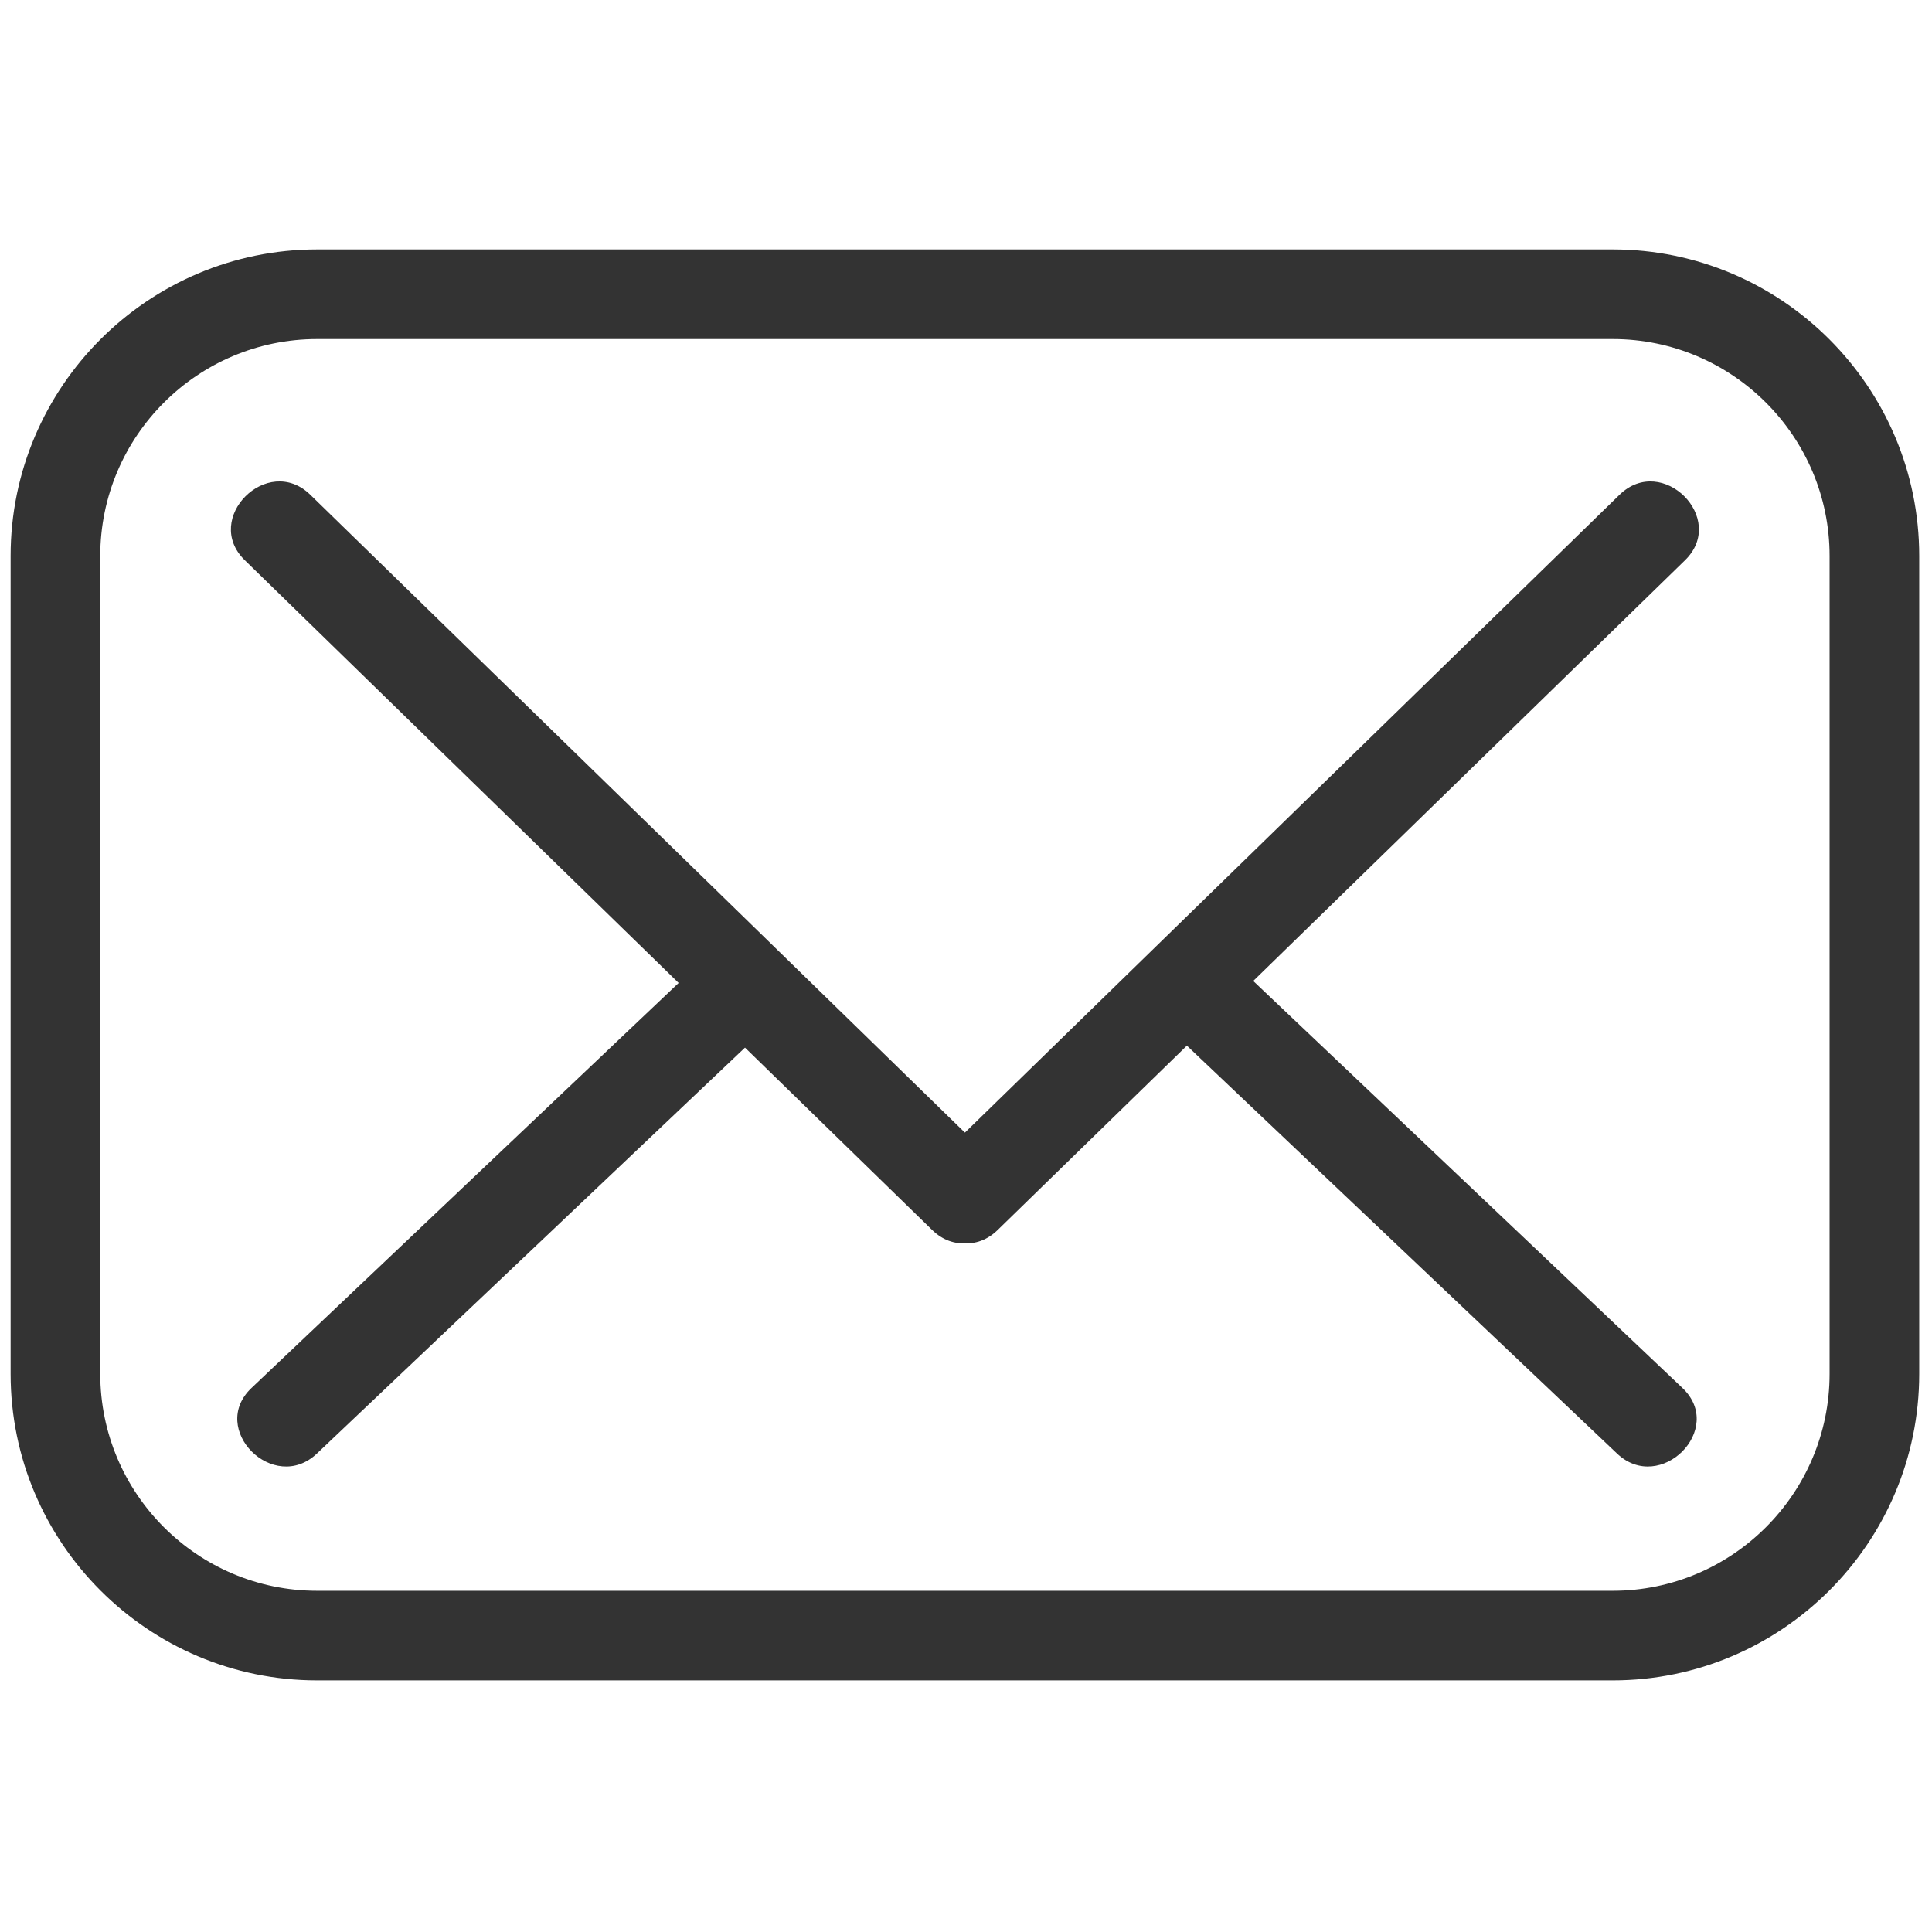
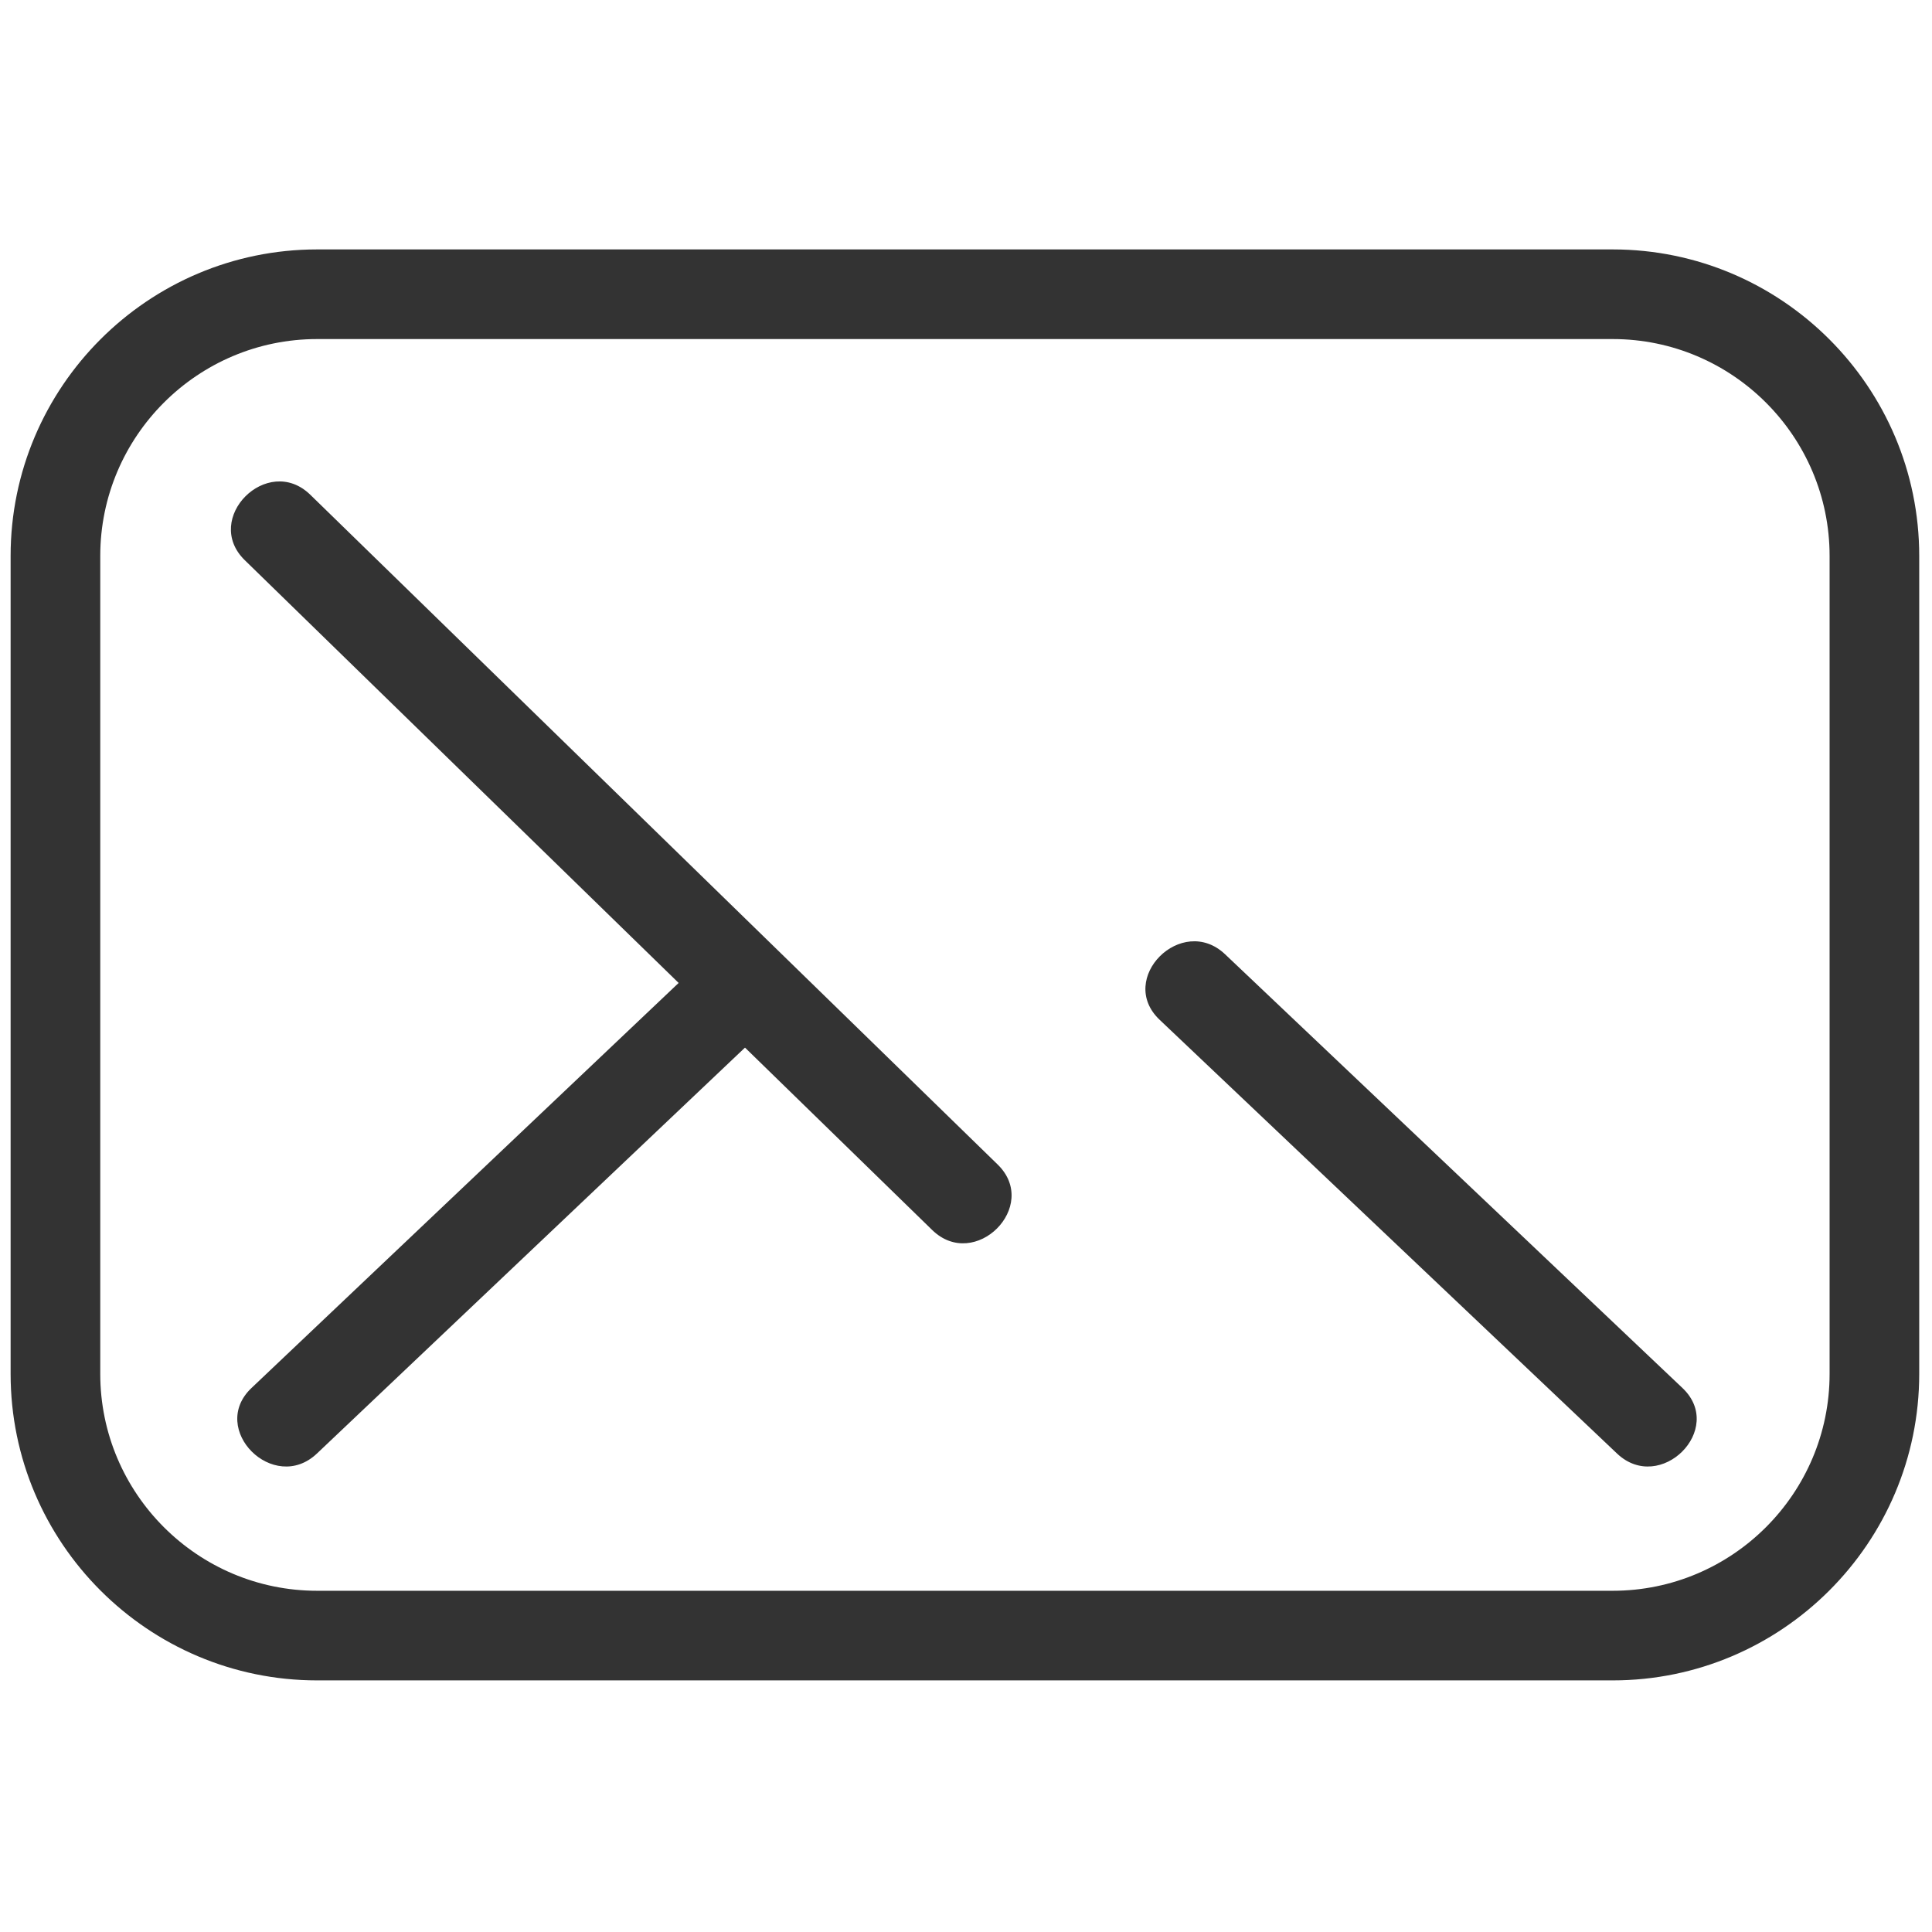
<svg xmlns="http://www.w3.org/2000/svg" width="231" height="231" viewBox="0 0 231 231" fill="none">
  <path d="M192.822 200.916H37.921C17.71 200.916 1.269 184.475 1.269 164.264V66.474C1.269 46.266 17.712 29.822 37.921 29.822H192.822C213.031 29.822 229.472 46.266 229.472 66.474V164.264C229.472 184.475 213.031 200.916 192.822 200.916ZM37.921 40.54C23.62 40.54 11.987 52.173 11.987 66.474V164.264C11.987 178.565 23.62 190.201 37.921 190.201H192.822C207.123 190.201 218.756 178.565 218.756 164.264V66.474C218.756 52.173 207.123 40.54 192.822 40.54H37.921Z" fill="#333333" />
-   <path d="M29.272 66.984C56.667 93.678 84.061 120.371 111.456 147.065C116.562 152.04 124.4 144.22 119.285 139.235C91.891 112.543 64.496 85.849 37.102 59.156C31.995 54.179 24.158 62.001 29.272 66.984Z" fill="#333333" />
-   <path d="M119.285 147.065C146.68 120.373 174.074 93.679 201.469 66.987C206.581 62.004 198.748 54.179 193.639 59.157C166.244 85.849 138.85 112.543 111.455 139.235C106.344 144.218 114.176 152.043 119.285 147.065Z" fill="#333333" />
+   <path d="M29.272 66.984C56.667 93.678 84.061 120.371 111.456 147.065C116.562 152.04 124.4 144.22 119.285 139.235C91.891 112.543 64.496 85.849 37.102 59.156C31.995 54.179 24.158 62.001 29.272 66.984" fill="#333333" />
  <path d="M201.167 165.96C182.939 148.673 164.708 131.388 146.48 114.1C141.31 109.199 133.467 117.013 138.65 121.93C156.878 139.218 175.109 156.503 193.337 173.79C198.507 178.691 206.35 170.874 201.167 165.96Z" fill="#333333" />
  <path d="M37.898 173.788C56.127 156.5 74.358 139.215 92.586 121.928C97.766 117.014 89.928 109.194 84.756 114.098C66.528 131.385 48.297 148.67 30.068 165.958C24.888 170.872 32.726 178.694 37.898 173.788Z" fill="#333333" />
</svg>